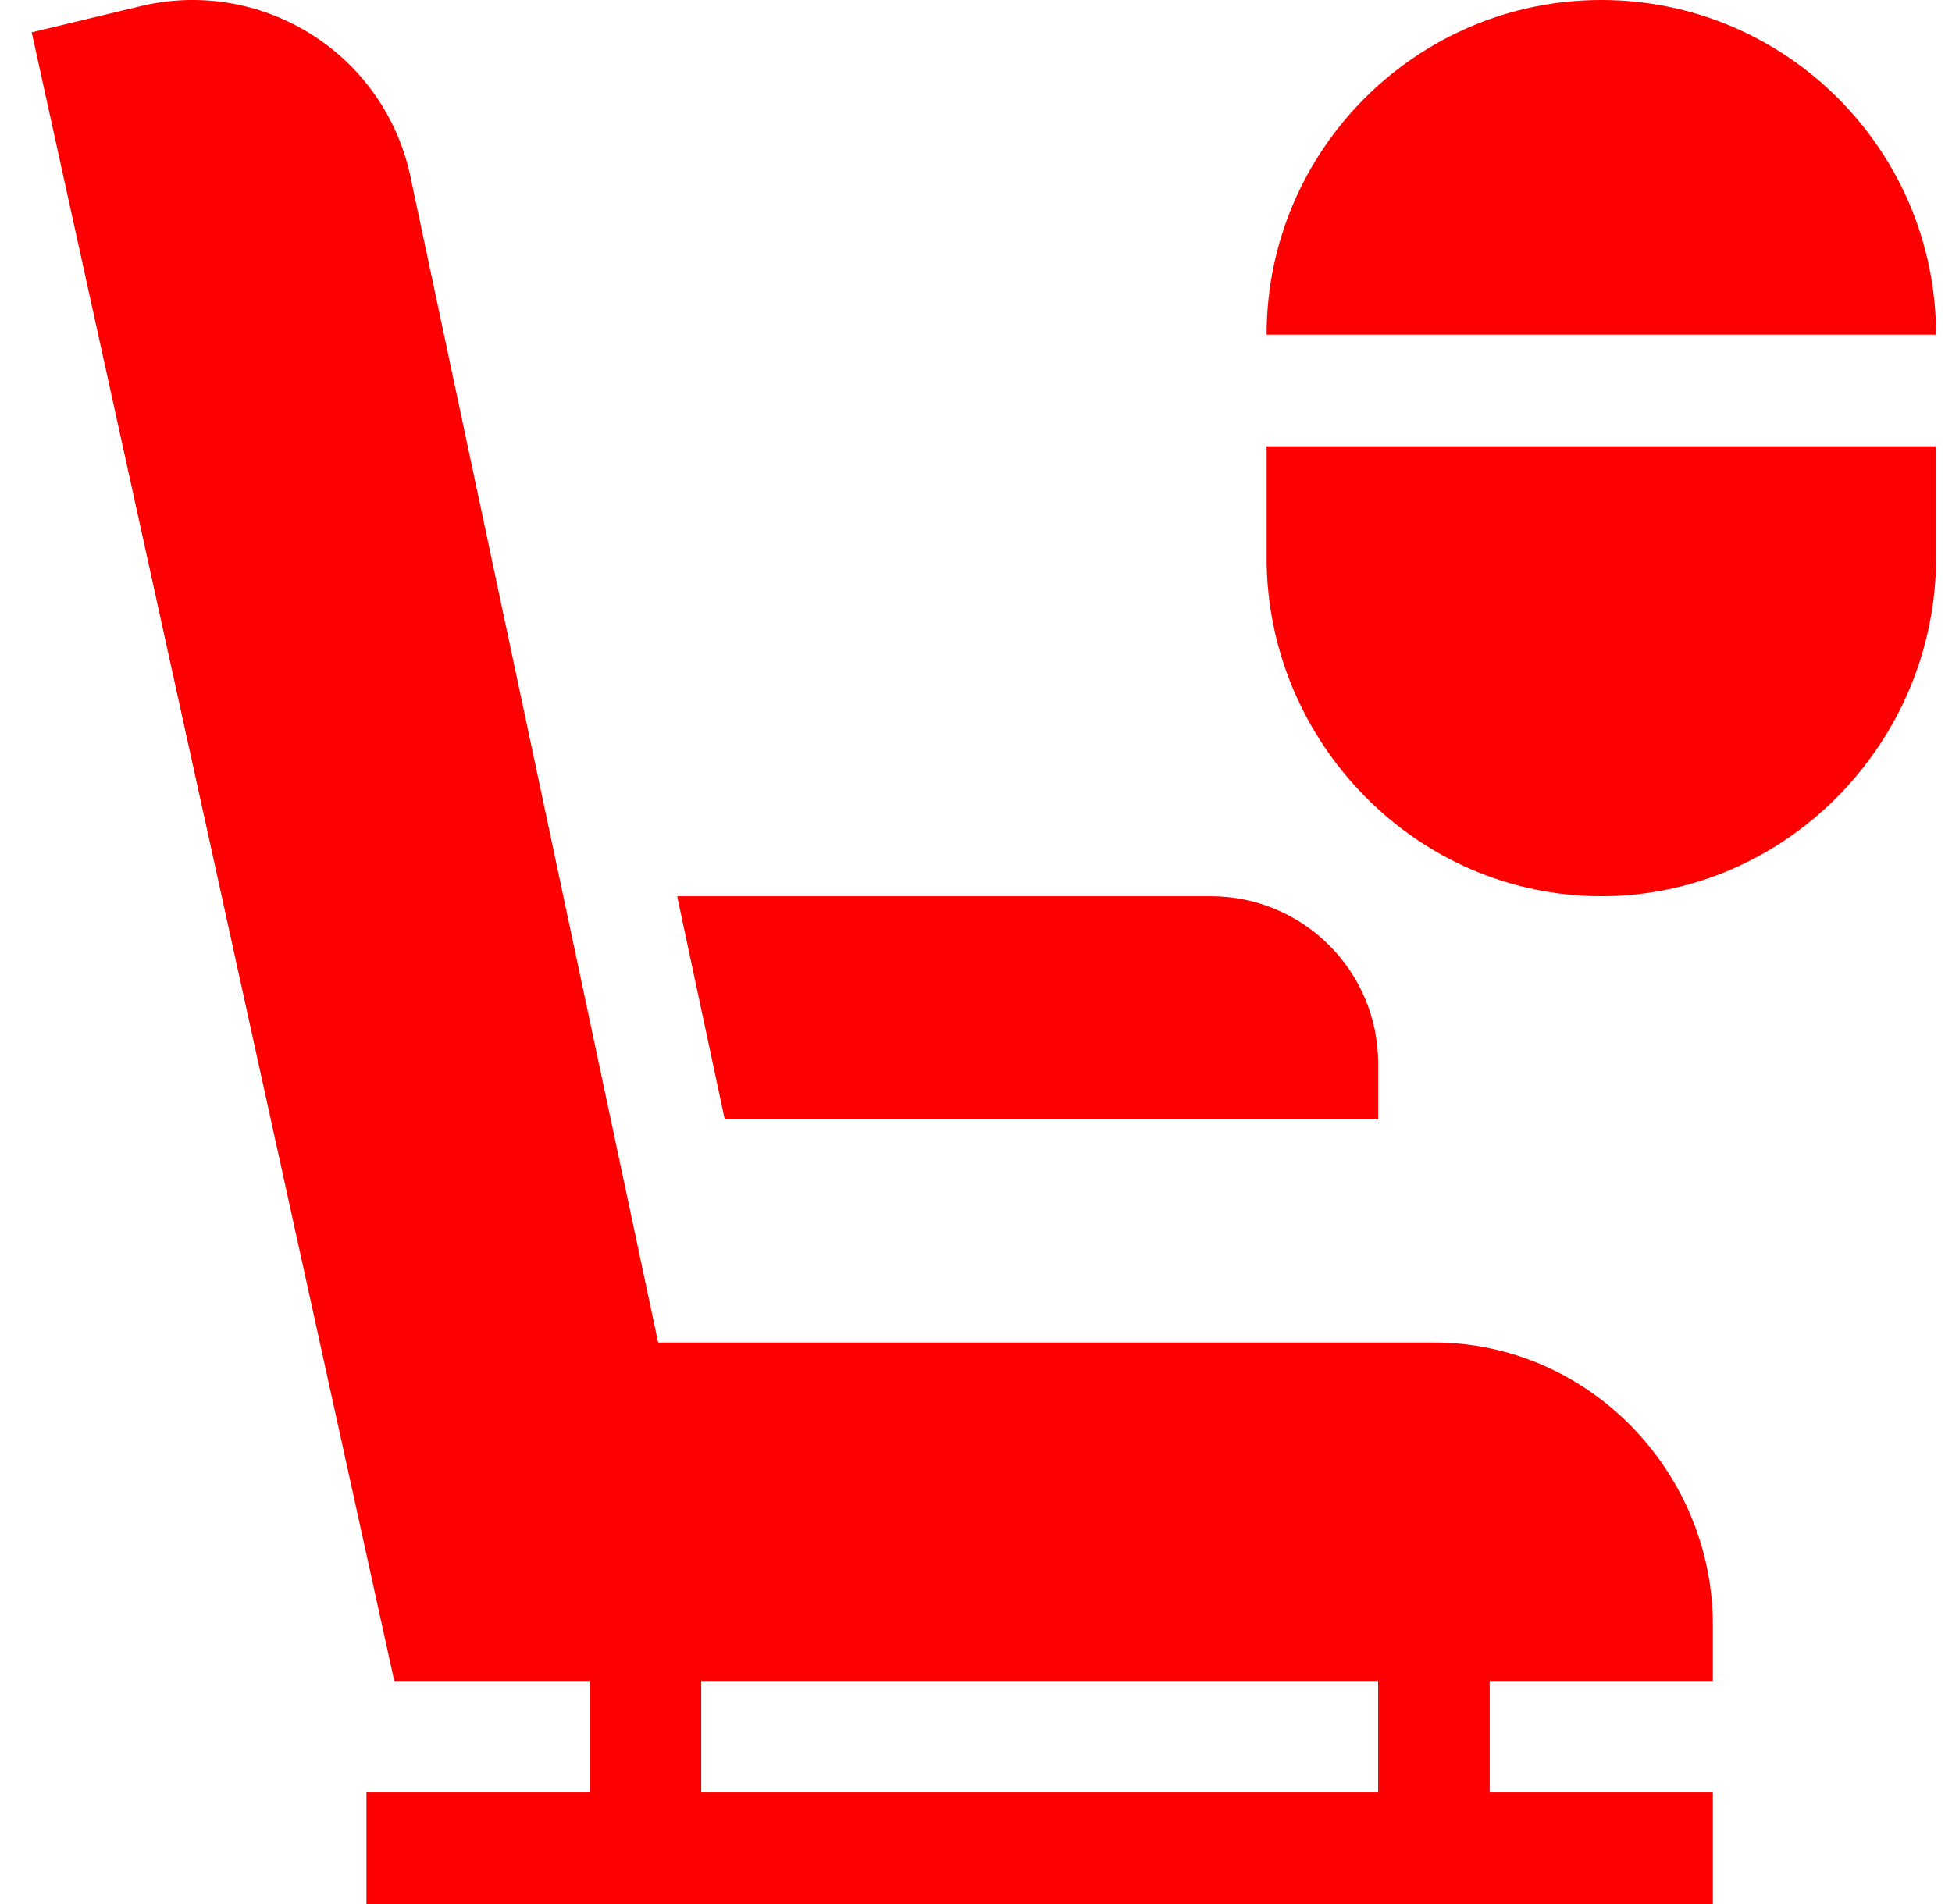
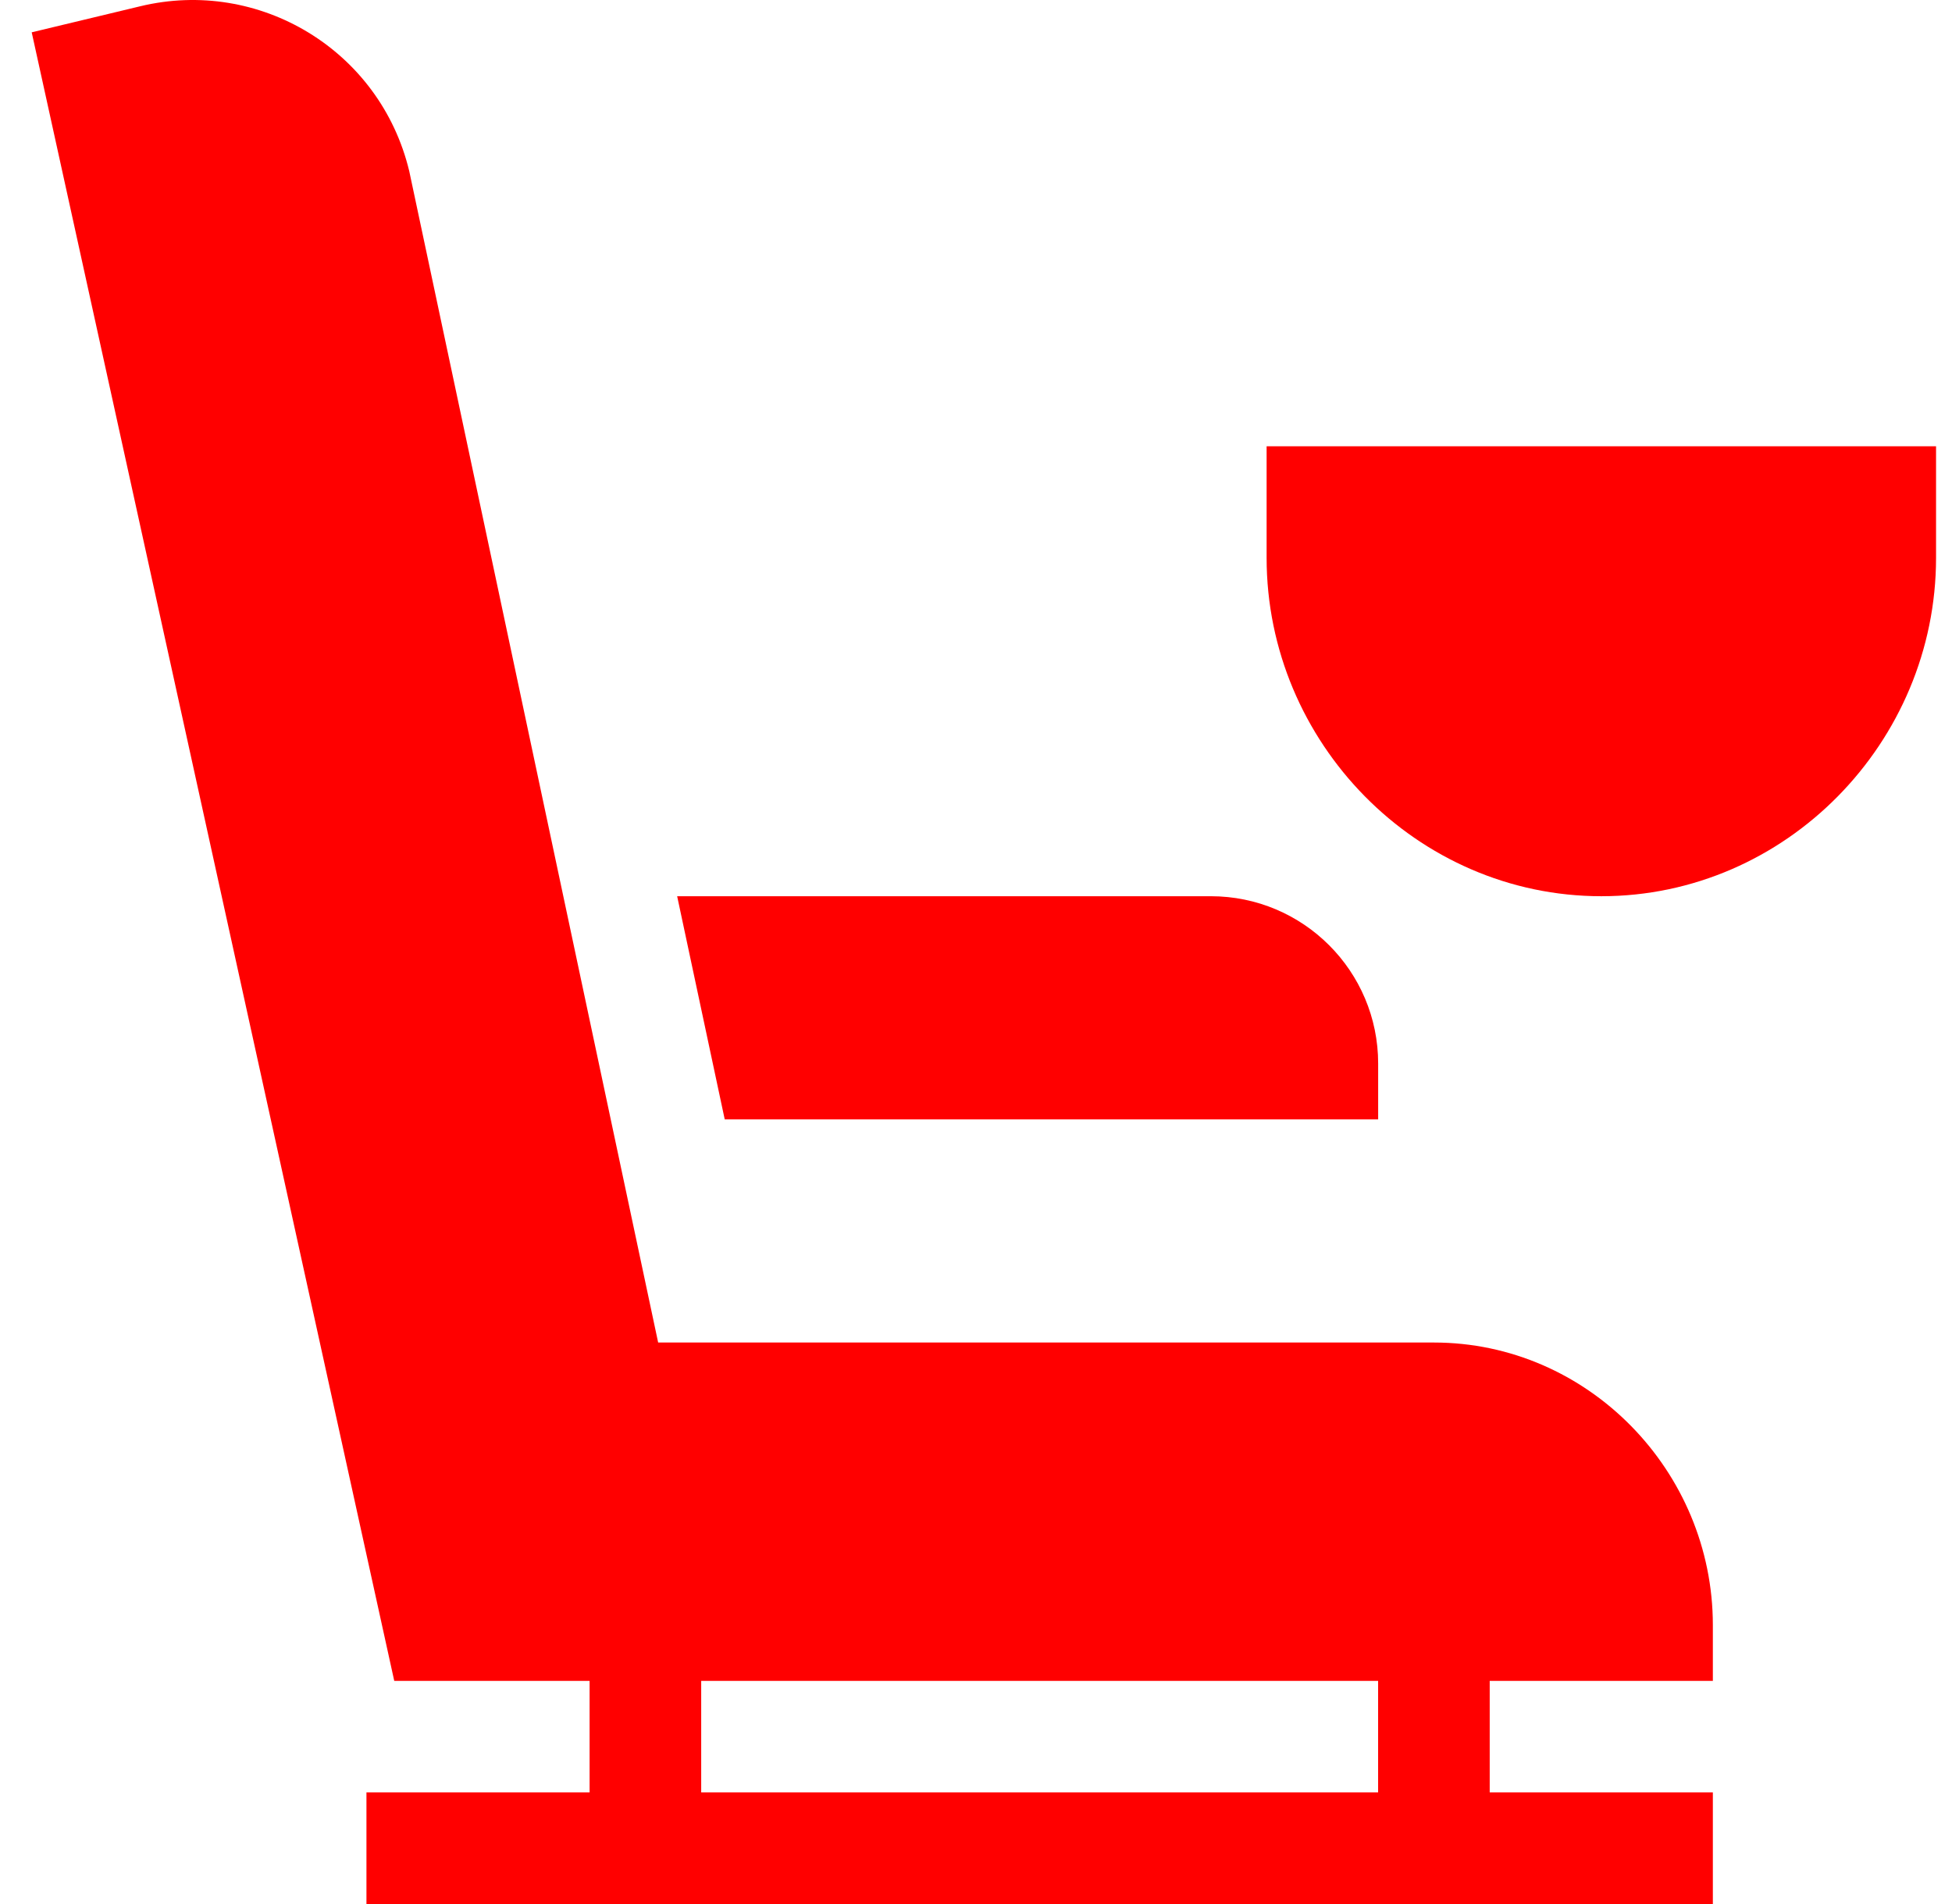
<svg xmlns="http://www.w3.org/2000/svg" width="41" height="40" viewBox="0 0 41 40" fill="none">
  <g clip-path="url(#clip0_10610_59279)">
-     <path d="M33.635 0C29.757 0 26.604 3.154 26.604 7.031H40.665C40.665 3.154 37.512 0 33.635 0Z" fill="#FF0000" />
    <path d="M26.604 11.719C26.604 15.596 29.757 18.828 33.635 18.828C37.512 18.828 40.665 15.596 40.665 11.719V9.375H26.604V11.719Z" fill="#FF0000" />
    <path d="M8.596 3.596C7.985 1.051 5.442 -0.472 2.944 0.132L0.666 0.679L8.281 35.313H12.384V37.656H7.697V40H35.977V37.656H31.29V35.313H35.977V34.141C35.977 30.905 33.354 28.204 30.118 28.204H13.824L8.596 3.596ZM28.946 37.656H14.728V35.313H28.946V37.656Z" fill="#FF0000" />
    <path d="M28.947 22.344C28.947 20.402 27.373 18.828 25.432 18.828H14.223L15.222 23.515H28.947V22.344Z" fill="#FF0000" />
  </g>
  <defs>
    <clipPath id="clip0_10610_59279">
      <rect width="40" height="40" fill="white" transform="translate(0.666)" />
    </clipPath>
  </defs>
</svg>